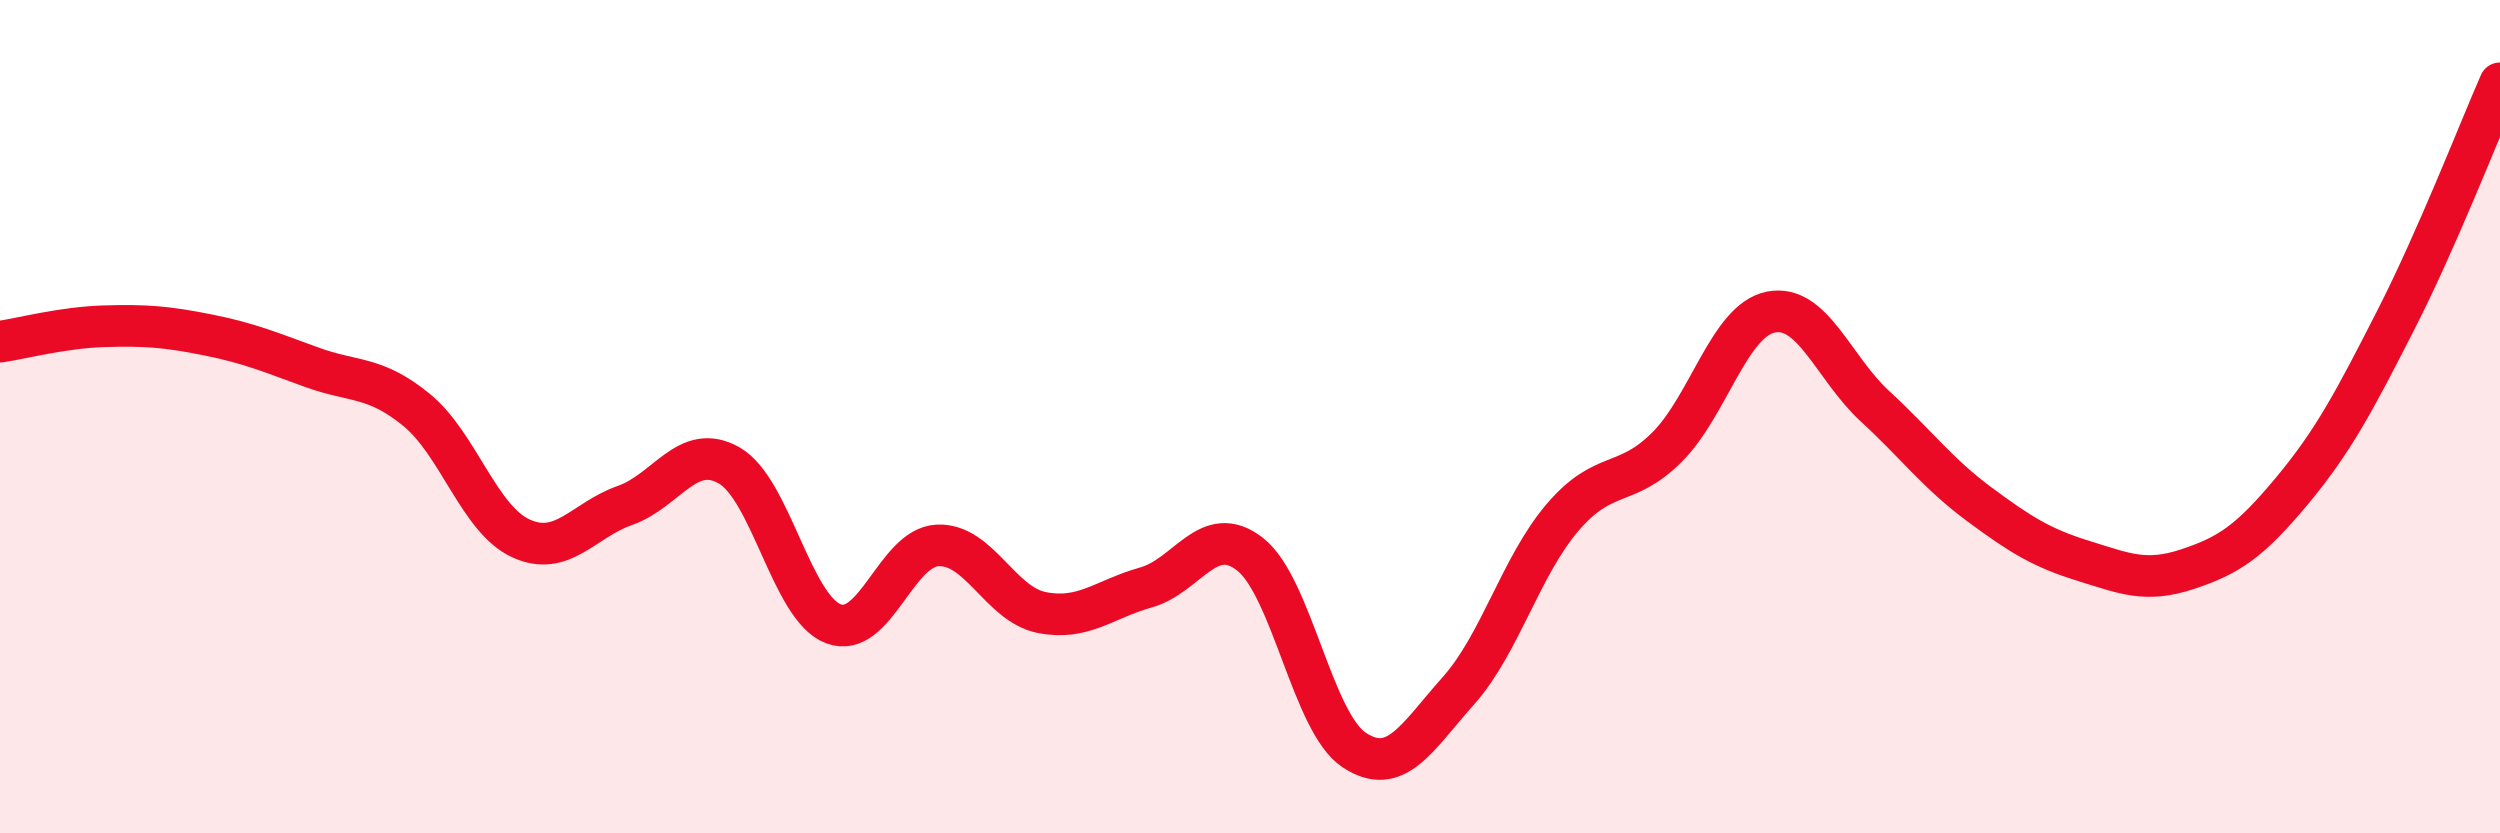
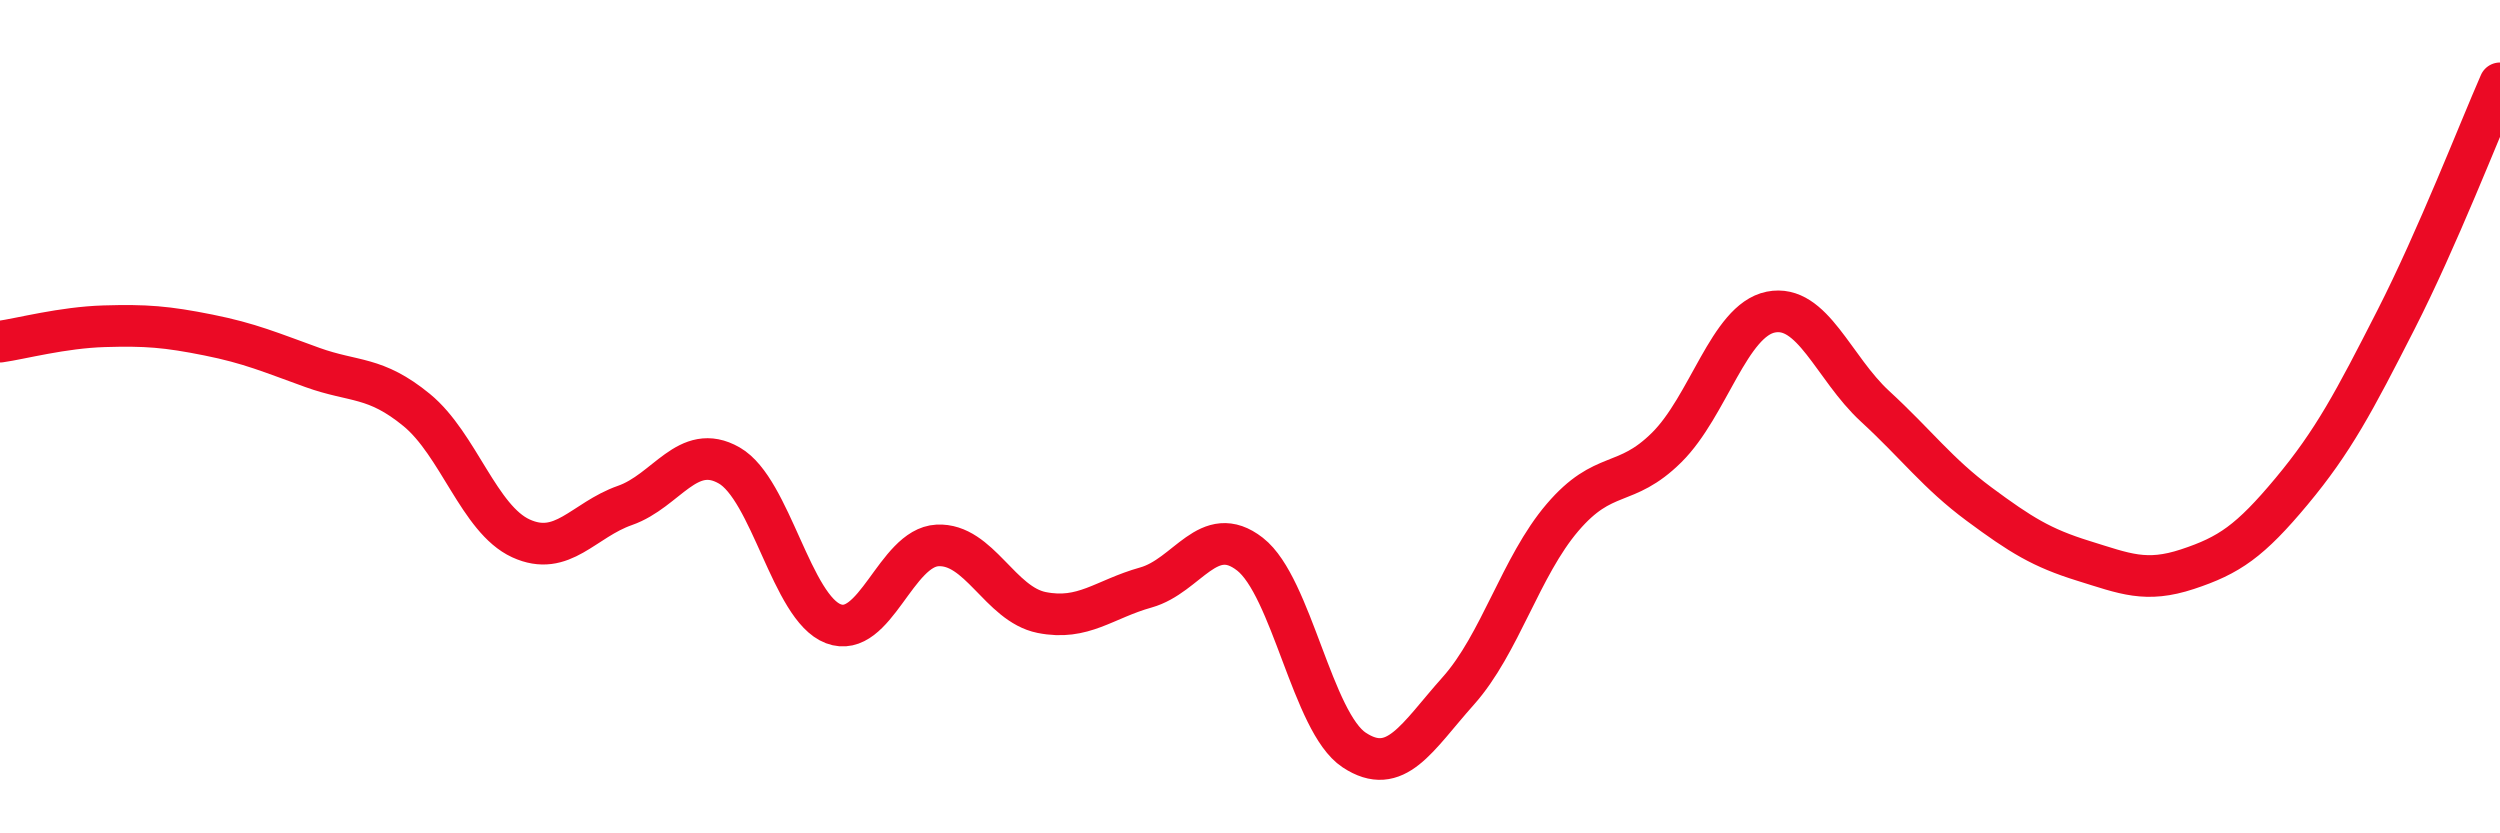
<svg xmlns="http://www.w3.org/2000/svg" width="60" height="20" viewBox="0 0 60 20">
-   <path d="M 0,8.2 C 0.5,8.13 1.5,7.86 2.5,7.83 C 3.5,7.8 4,7.84 5,8.04 C 6,8.24 6.5,8.46 7.5,8.82 C 8.5,9.18 9,9.02 10,9.84 C 11,10.66 11.5,12.46 12.5,12.92 C 13.5,13.38 14,12.48 15,12.13 C 16,11.78 16.5,10.6 17.5,11.17 C 18.5,11.74 19,14.59 20,14.97 C 21,15.35 21.5,13.14 22.5,13.09 C 23.5,13.04 24,14.5 25,14.7 C 26,14.9 26.5,14.38 27.5,14.1 C 28.5,13.82 29,12.52 30,13.3 C 31,14.08 31.5,17.34 32.5,18 C 33.5,18.66 34,17.7 35,16.58 C 36,15.46 36.5,13.59 37.5,12.42 C 38.5,11.25 39,11.73 40,10.74 C 41,9.75 41.5,7.69 42.5,7.49 C 43.5,7.29 44,8.83 45,9.75 C 46,10.67 46.5,11.36 47.5,12.1 C 48.5,12.84 49,13.15 50,13.46 C 51,13.77 51.5,13.99 52.5,13.66 C 53.5,13.33 54,12.99 55,11.79 C 56,10.59 56.5,9.64 57.5,7.68 C 58.5,5.72 59.5,3.14 60,2L60 20L0 20Z" fill="#EB0A25" opacity="0.1" stroke-linecap="round" stroke-linejoin="round" />
  <path d="M 0,8.2 C 0.5,8.13 1.5,7.86 2.5,7.83 C 3.5,7.8 4,7.84 5,8.04 C 6,8.24 6.5,8.46 7.5,8.82 C 8.5,9.18 9,9.02 10,9.84 C 11,10.66 11.5,12.46 12.5,12.92 C 13.5,13.38 14,12.48 15,12.13 C 16,11.78 16.5,10.6 17.5,11.17 C 18.5,11.74 19,14.59 20,14.97 C 21,15.35 21.5,13.14 22.5,13.09 C 23.5,13.04 24,14.5 25,14.7 C 26,14.9 26.5,14.38 27.5,14.1 C 28.5,13.82 29,12.52 30,13.3 C 31,14.08 31.5,17.34 32.5,18 C 33.5,18.66 34,17.7 35,16.58 C 36,15.46 36.5,13.59 37.5,12.42 C 38.5,11.25 39,11.73 40,10.74 C 41,9.75 41.5,7.69 42.5,7.49 C 43.5,7.29 44,8.83 45,9.75 C 46,10.67 46.5,11.36 47.5,12.1 C 48.5,12.84 49,13.15 50,13.46 C 51,13.77 51.5,13.99 52.5,13.66 C 53.5,13.33 54,12.99 55,11.79 C 56,10.59 56.5,9.64 57.5,7.68 C 58.5,5.72 59.5,3.14 60,2" stroke="#EB0A25" stroke-width="1" fill="none" stroke-linecap="round" stroke-linejoin="round" />
</svg>